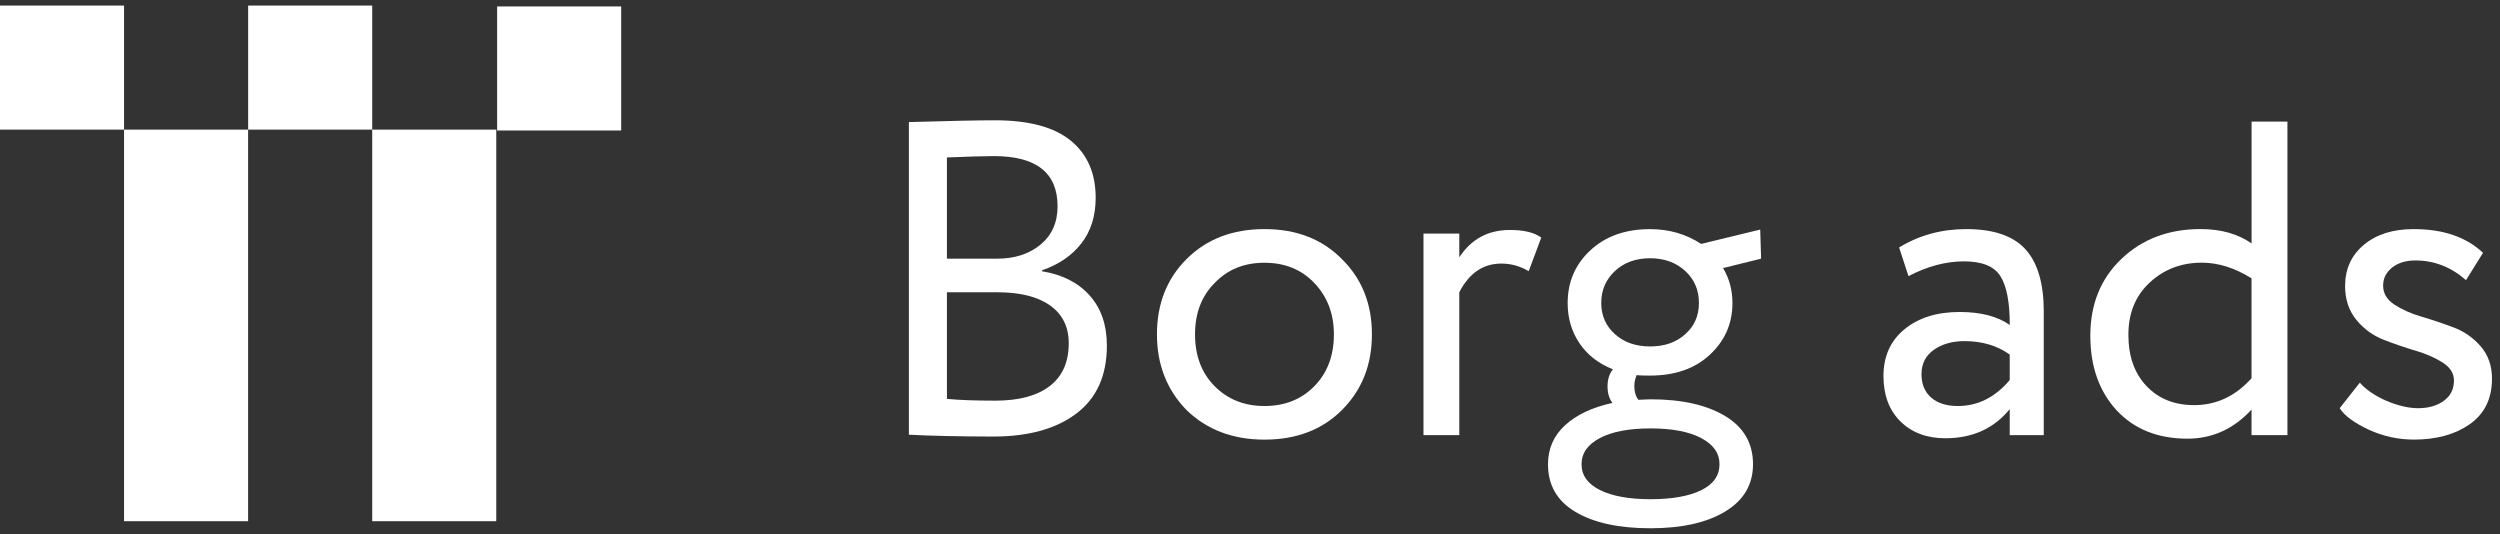
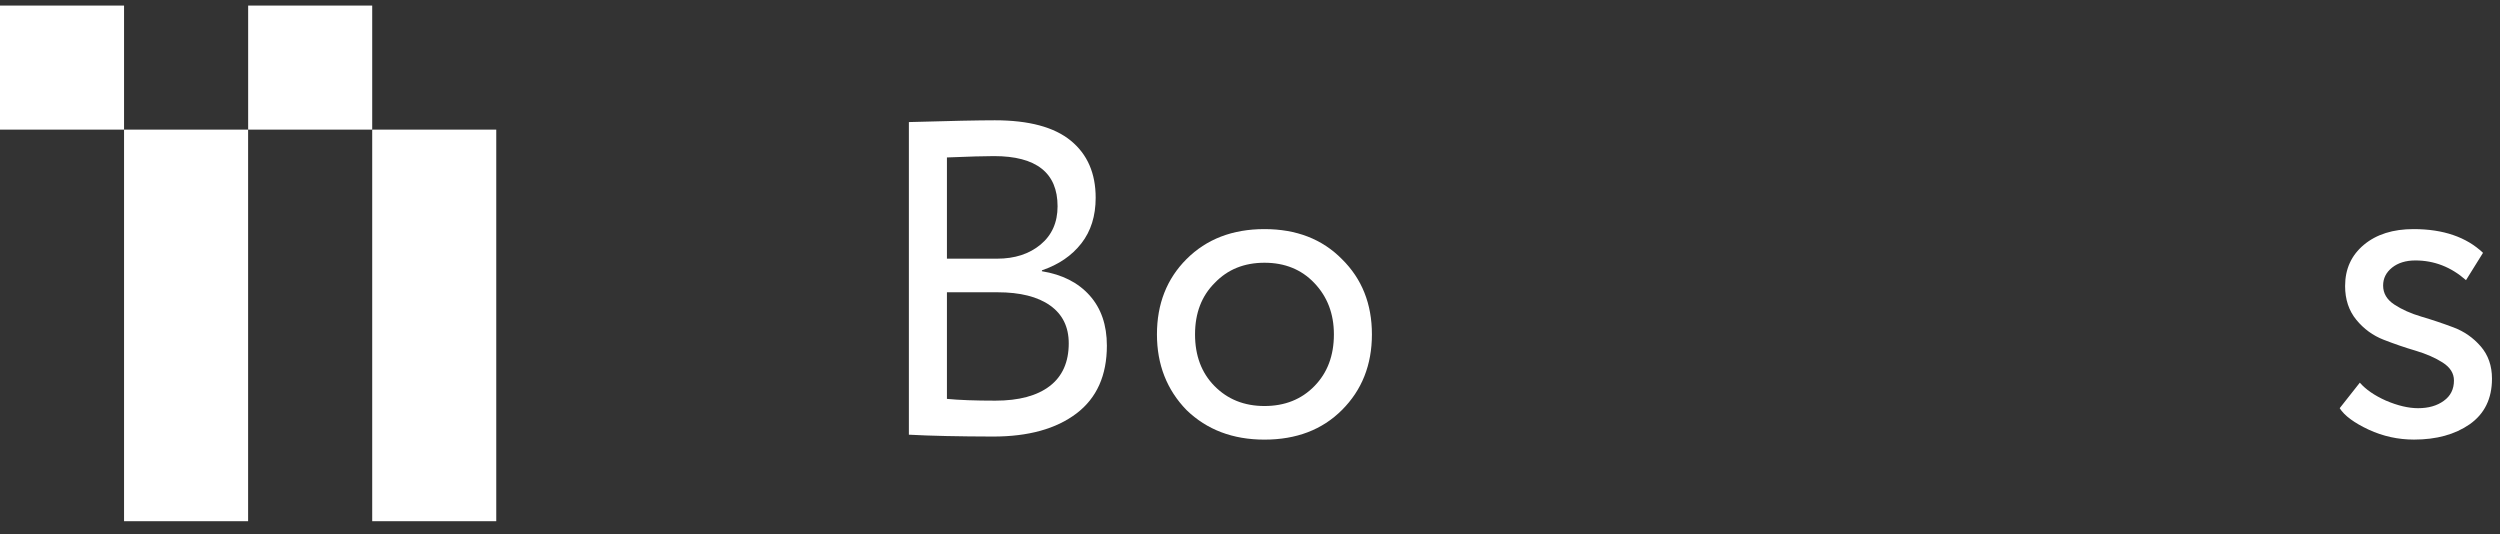
<svg xmlns="http://www.w3.org/2000/svg" width="145" height="31" viewBox="0 0 145 31" fill="none">
  <rect x="0" y="0" width="145" height="31" fill="#333333" stroke="none" />
  <path d="M7.195 0.323H0V7.518H7.195V0.323Z" fill="white" />
  <path d="M14.39 7.518H7.195V30.23H14.39V7.518Z" fill="white" />
  <path d="M28.783 7.518H21.588V30.23H28.783V7.518Z" fill="white" />
  <path d="M21.588 0.323H14.393V7.518H21.588V0.323Z" fill="white" />
-   <path d="M36.028 0.374H28.833V7.569H36.028V0.374Z" fill="white" />
  <path d="M52.715 25.212V7.08C55.122 7.011 56.784 6.977 57.702 6.977C59.676 6.977 61.144 7.371 62.106 8.159C63.068 8.946 63.549 10.05 63.549 11.47C63.549 12.526 63.272 13.409 62.717 14.119C62.163 14.829 61.401 15.349 60.432 15.679V15.732C61.609 15.922 62.532 16.391 63.198 17.135C63.865 17.88 64.199 18.851 64.199 20.046C64.199 21.777 63.611 23.089 62.433 23.982C61.256 24.875 59.644 25.32 57.602 25.32C55.605 25.315 53.977 25.281 52.715 25.212ZM57.65 9.054C57.13 9.054 56.221 9.079 54.922 9.132V15.003H57.833C58.854 15.003 59.695 14.731 60.352 14.186C61.009 13.641 61.339 12.899 61.339 11.965C61.339 10.025 60.109 9.054 57.65 9.054ZM57.858 16.952H54.922V23.135C55.632 23.204 56.567 23.238 57.728 23.238C59.095 23.238 60.148 22.956 60.883 22.393C61.618 21.83 61.987 21.003 61.987 19.913C61.987 18.96 61.627 18.23 60.908 17.719C60.191 17.209 59.172 16.952 57.858 16.952Z" fill="white" />
  <path d="M68.818 23.783C67.675 22.606 67.103 21.143 67.103 19.393C67.103 17.628 67.675 16.171 68.818 15.028C69.979 13.867 71.486 13.288 73.338 13.288C75.191 13.288 76.688 13.867 77.831 15.028C78.992 16.171 79.571 17.625 79.571 19.393C79.571 21.161 78.992 22.624 77.831 23.783C76.688 24.926 75.191 25.498 73.338 25.498C71.504 25.498 69.997 24.926 68.818 23.783ZM69.312 19.393C69.312 20.623 69.686 21.619 70.43 22.379C71.192 23.158 72.161 23.549 73.34 23.549C74.517 23.549 75.484 23.165 76.237 22.393C76.991 21.623 77.366 20.623 77.366 19.393C77.366 18.198 76.986 17.202 76.223 16.407C75.479 15.628 74.517 15.239 73.34 15.239C72.163 15.239 71.202 15.628 70.457 16.407C69.692 17.167 69.312 18.163 69.312 19.393Z" fill="white" />
-   <path d="M84.639 25.237H82.562V13.547H84.639V14.923C85.331 13.867 86.311 13.338 87.575 13.338C88.388 13.338 88.995 13.485 89.393 13.78L88.665 15.729C88.164 15.434 87.635 15.287 87.081 15.287C86.025 15.287 85.21 15.841 84.639 16.95V25.237Z" fill="white" />
-   <path d="M89.783 26.927C89.783 26.027 90.113 25.274 90.77 24.667C91.427 24.06 92.346 23.627 93.523 23.369C93.333 23.126 93.237 22.805 93.237 22.407C93.237 22.008 93.34 21.679 93.548 21.42C92.717 21.09 92.071 20.589 91.613 19.913C91.155 19.238 90.924 18.459 90.924 17.575C90.924 16.364 91.356 15.349 92.222 14.536C93.106 13.705 94.265 13.29 95.703 13.29C96.811 13.29 97.798 13.577 98.664 14.147L102.092 13.316L102.144 15.003L99.937 15.548C100.301 16.155 100.482 16.831 100.482 17.575C100.482 18.77 100.04 19.773 99.156 20.589C98.29 21.386 97.138 21.784 95.7 21.784C95.302 21.784 95.041 21.775 94.922 21.759C94.835 21.967 94.791 22.182 94.791 22.409C94.791 22.721 94.869 22.982 95.025 23.188C95.059 23.188 95.167 23.183 95.35 23.174C95.531 23.165 95.657 23.16 95.728 23.16C97.546 23.16 98.991 23.485 100.065 24.134C101.139 24.784 101.675 25.714 101.675 26.925C101.675 28.102 101.137 29.016 100.065 29.666C98.991 30.316 97.546 30.639 95.728 30.639C93.891 30.639 92.442 30.323 91.377 29.691C90.314 29.061 89.783 28.139 89.783 26.927ZM99.731 26.927C99.731 26.286 99.376 25.78 98.666 25.407C97.956 25.033 96.978 24.848 95.73 24.848C94.482 24.848 93.504 25.033 92.794 25.407C92.085 25.78 91.73 26.286 91.73 26.927C91.73 27.568 92.085 28.065 92.794 28.42C93.504 28.775 94.482 28.954 95.73 28.954C96.976 28.954 97.956 28.78 98.666 28.434C99.376 28.086 99.731 27.584 99.731 26.927ZM92.872 17.575C92.872 18.303 93.136 18.903 93.665 19.38C94.194 19.856 94.874 20.094 95.705 20.094C96.536 20.094 97.212 19.86 97.732 19.393C98.267 18.926 98.538 18.319 98.538 17.575C98.538 16.831 98.279 16.215 97.759 15.732C97.223 15.23 96.539 14.978 95.707 14.978C94.876 14.978 94.196 15.226 93.667 15.718C93.138 16.212 92.872 16.831 92.872 17.575Z" fill="white" />
-   <path d="M110.693 16.015L110.148 14.353C111.309 13.643 112.607 13.288 114.046 13.288C115.621 13.288 116.764 13.677 117.474 14.456C118.184 15.235 118.538 16.439 118.538 18.067V25.237H116.564V23.73C115.646 24.857 114.4 25.418 112.825 25.418C111.751 25.418 110.885 25.093 110.228 24.445C109.571 23.797 109.241 22.917 109.241 21.809C109.241 20.666 109.649 19.762 110.462 19.095C111.275 18.429 112.34 18.095 113.656 18.095C114.886 18.095 115.855 18.347 116.567 18.848C116.567 17.531 116.386 16.588 116.022 16.015C115.658 15.443 114.957 15.159 113.917 15.159C112.857 15.159 111.783 15.445 110.693 16.015ZM113.551 23.549C114.712 23.549 115.715 23.048 116.564 22.043V20.563C115.836 20.044 114.962 19.785 113.94 19.785C113.23 19.785 112.637 19.954 112.161 20.291C111.685 20.627 111.446 21.101 111.446 21.706C111.446 22.279 111.632 22.727 112.005 23.057C112.376 23.384 112.891 23.549 113.551 23.549Z" fill="white" />
-   <path d="M132.668 25.237H130.589V23.756C129.55 24.882 128.311 25.443 126.875 25.443C125.16 25.443 123.793 24.898 122.771 23.806C121.75 22.698 121.239 21.253 121.239 19.469C121.239 17.651 121.837 16.169 123.032 15.026C124.244 13.865 125.778 13.286 127.631 13.286C128.808 13.286 129.795 13.563 130.591 14.117V7.053H132.671V25.237H132.668ZM127.264 23.497C128.547 23.497 129.655 22.977 130.589 21.938V16.144C129.618 15.537 128.659 15.235 127.706 15.235C126.511 15.235 125.499 15.624 124.667 16.403C123.852 17.165 123.447 18.168 123.447 19.416C123.447 20.664 123.797 21.656 124.498 22.391C125.199 23.131 126.121 23.497 127.264 23.497Z" fill="white" />
  <path d="M142.329 22.07C142.329 21.653 142.112 21.308 141.679 21.03C141.246 20.753 140.722 20.524 140.108 20.341C139.492 20.16 138.874 19.947 138.251 19.705C137.628 19.462 137.099 19.077 136.666 18.548C136.233 18.019 136.016 17.366 136.016 16.588C136.016 15.601 136.38 14.804 137.106 14.197C137.834 13.59 138.794 13.288 139.989 13.288C141.704 13.288 143.046 13.746 144.015 14.664L143.028 16.249C142.162 15.486 141.184 15.106 140.092 15.106C139.538 15.106 139.087 15.246 138.741 15.521C138.395 15.798 138.221 16.144 138.221 16.56C138.221 17.012 138.436 17.378 138.871 17.664C139.304 17.95 139.829 18.184 140.442 18.365C141.056 18.546 141.677 18.754 142.3 18.988C142.922 19.221 143.451 19.59 143.884 20.092C144.317 20.593 144.535 21.218 144.535 21.962C144.535 23.123 144.102 24.005 143.236 24.612C142.387 25.2 141.315 25.496 140.014 25.496C139.096 25.496 138.221 25.306 137.39 24.923C136.54 24.525 135.977 24.11 135.702 23.675L136.87 22.194C137.216 22.592 137.72 22.938 138.377 23.233C139.068 23.529 139.694 23.675 140.248 23.675C140.855 23.675 141.351 23.533 141.741 23.247C142.135 22.965 142.329 22.572 142.329 22.07Z" fill="white" />
</svg>